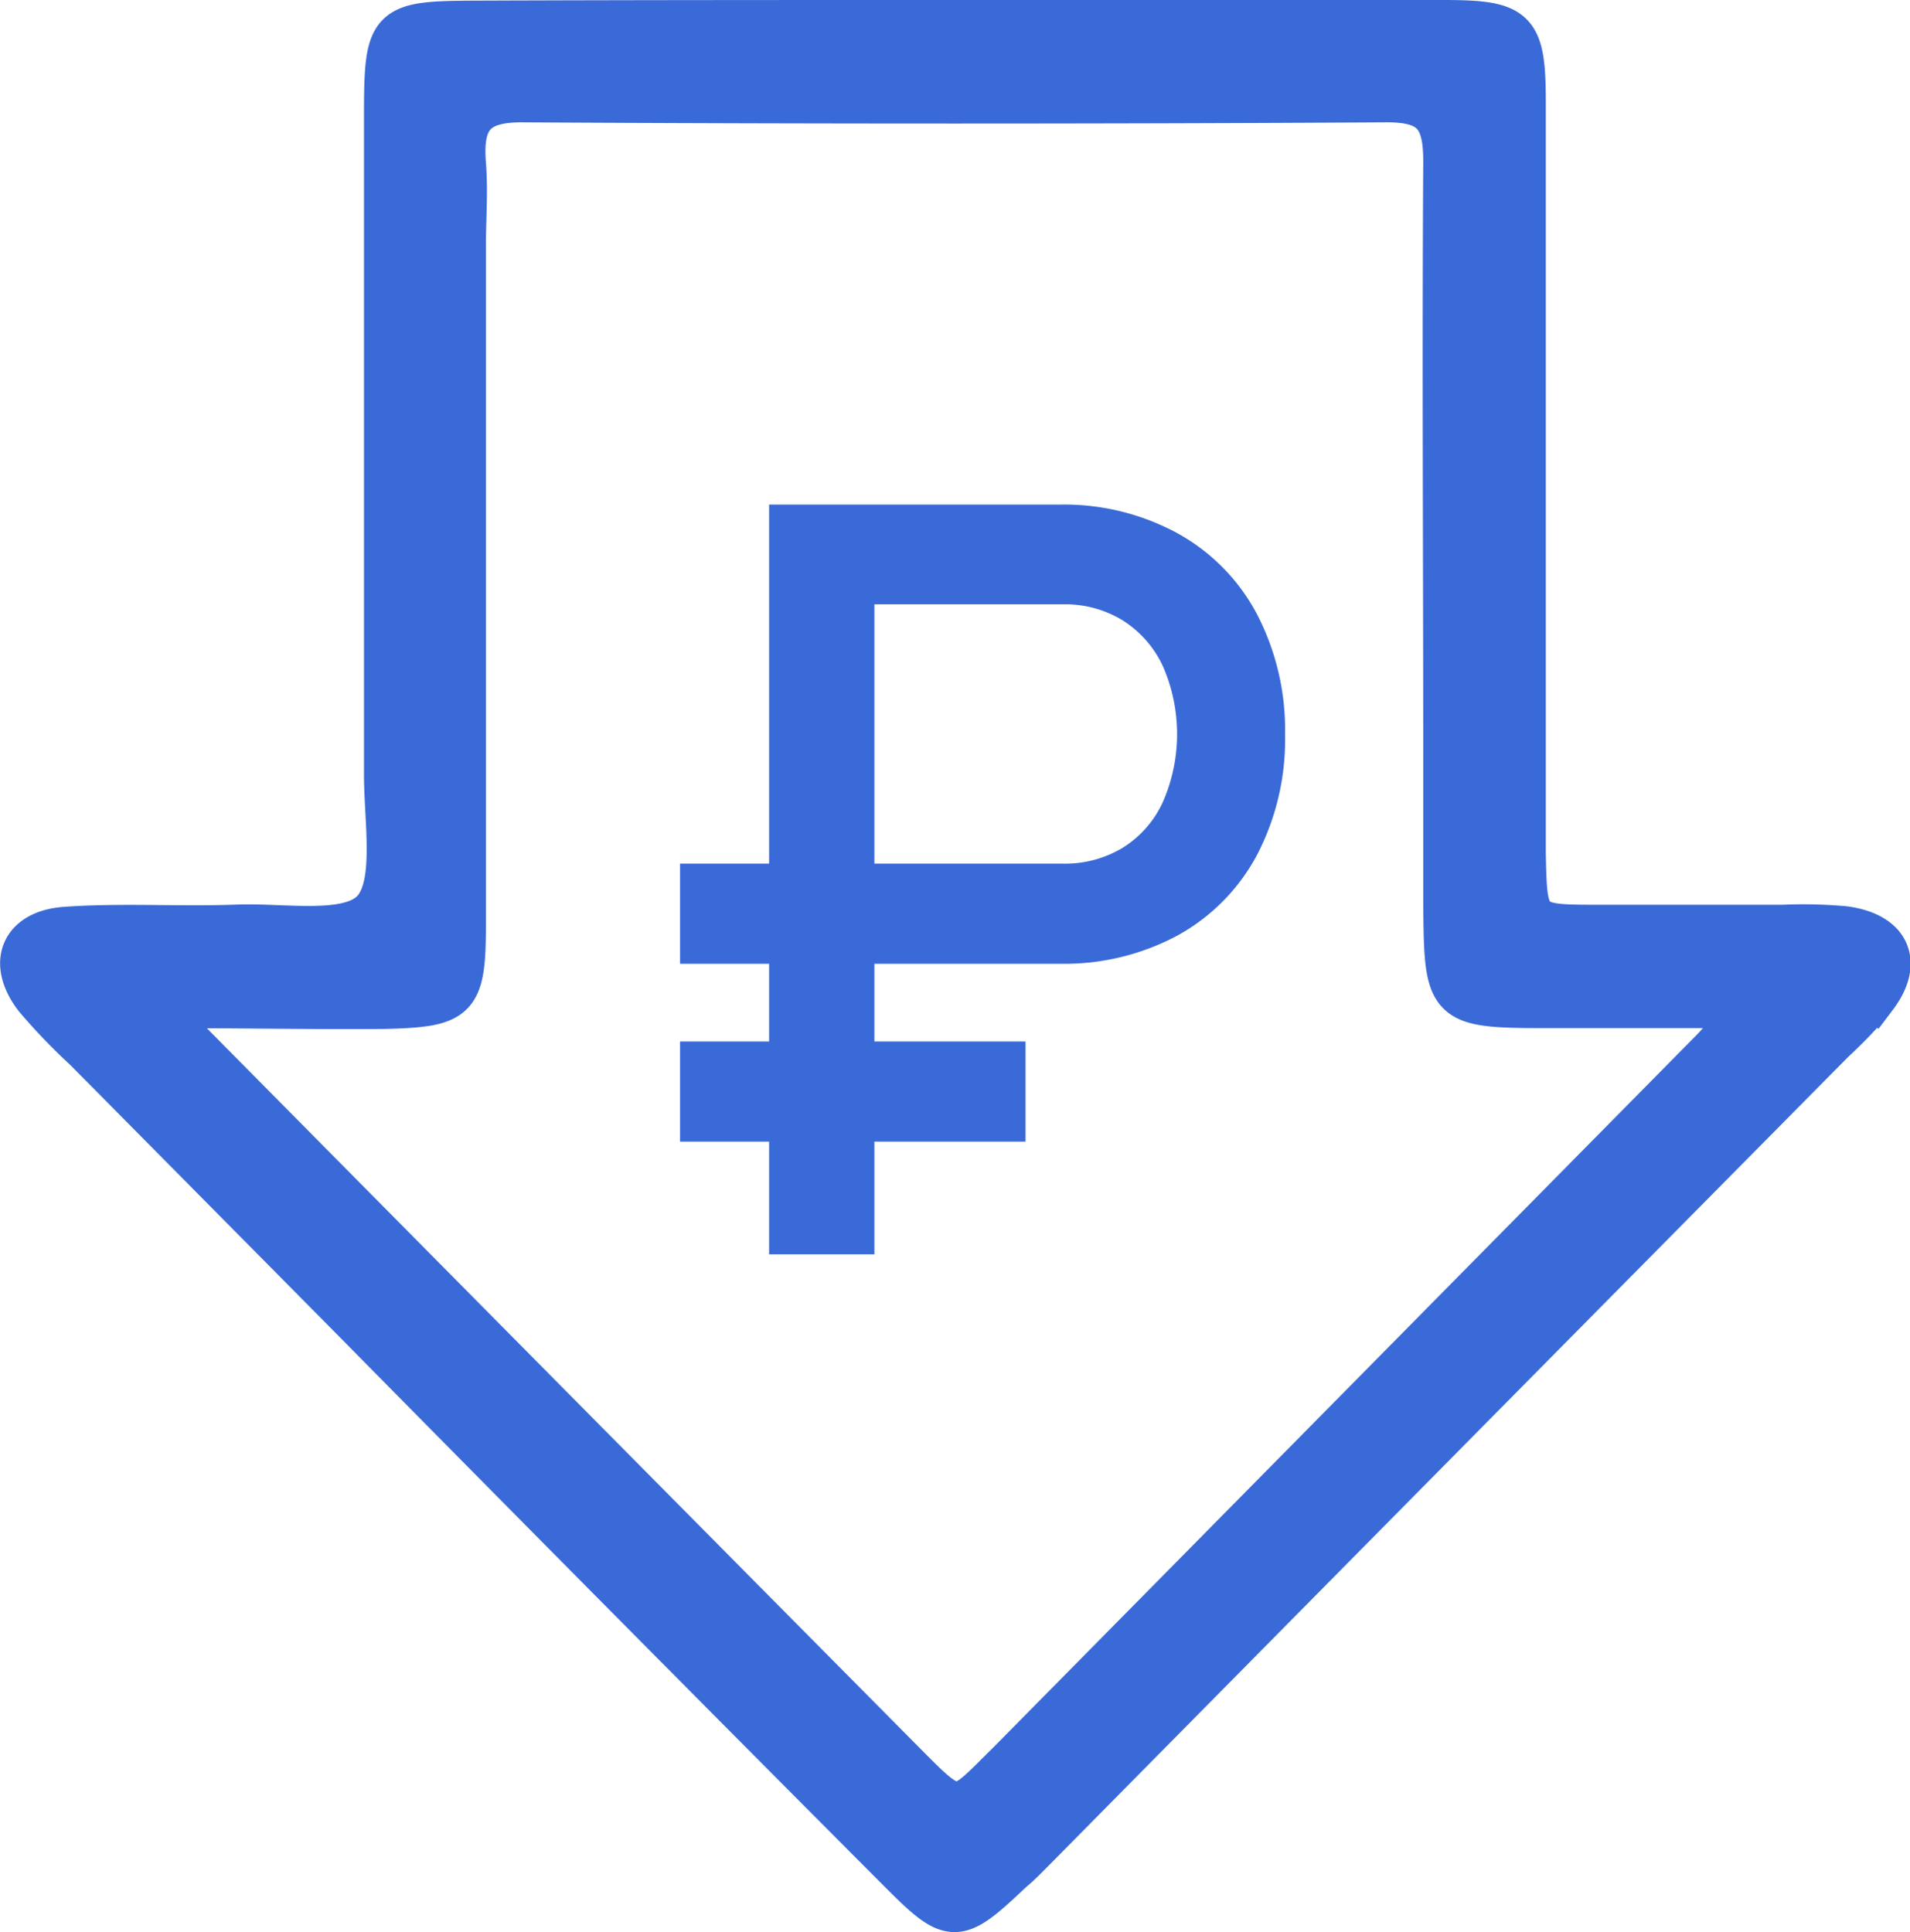
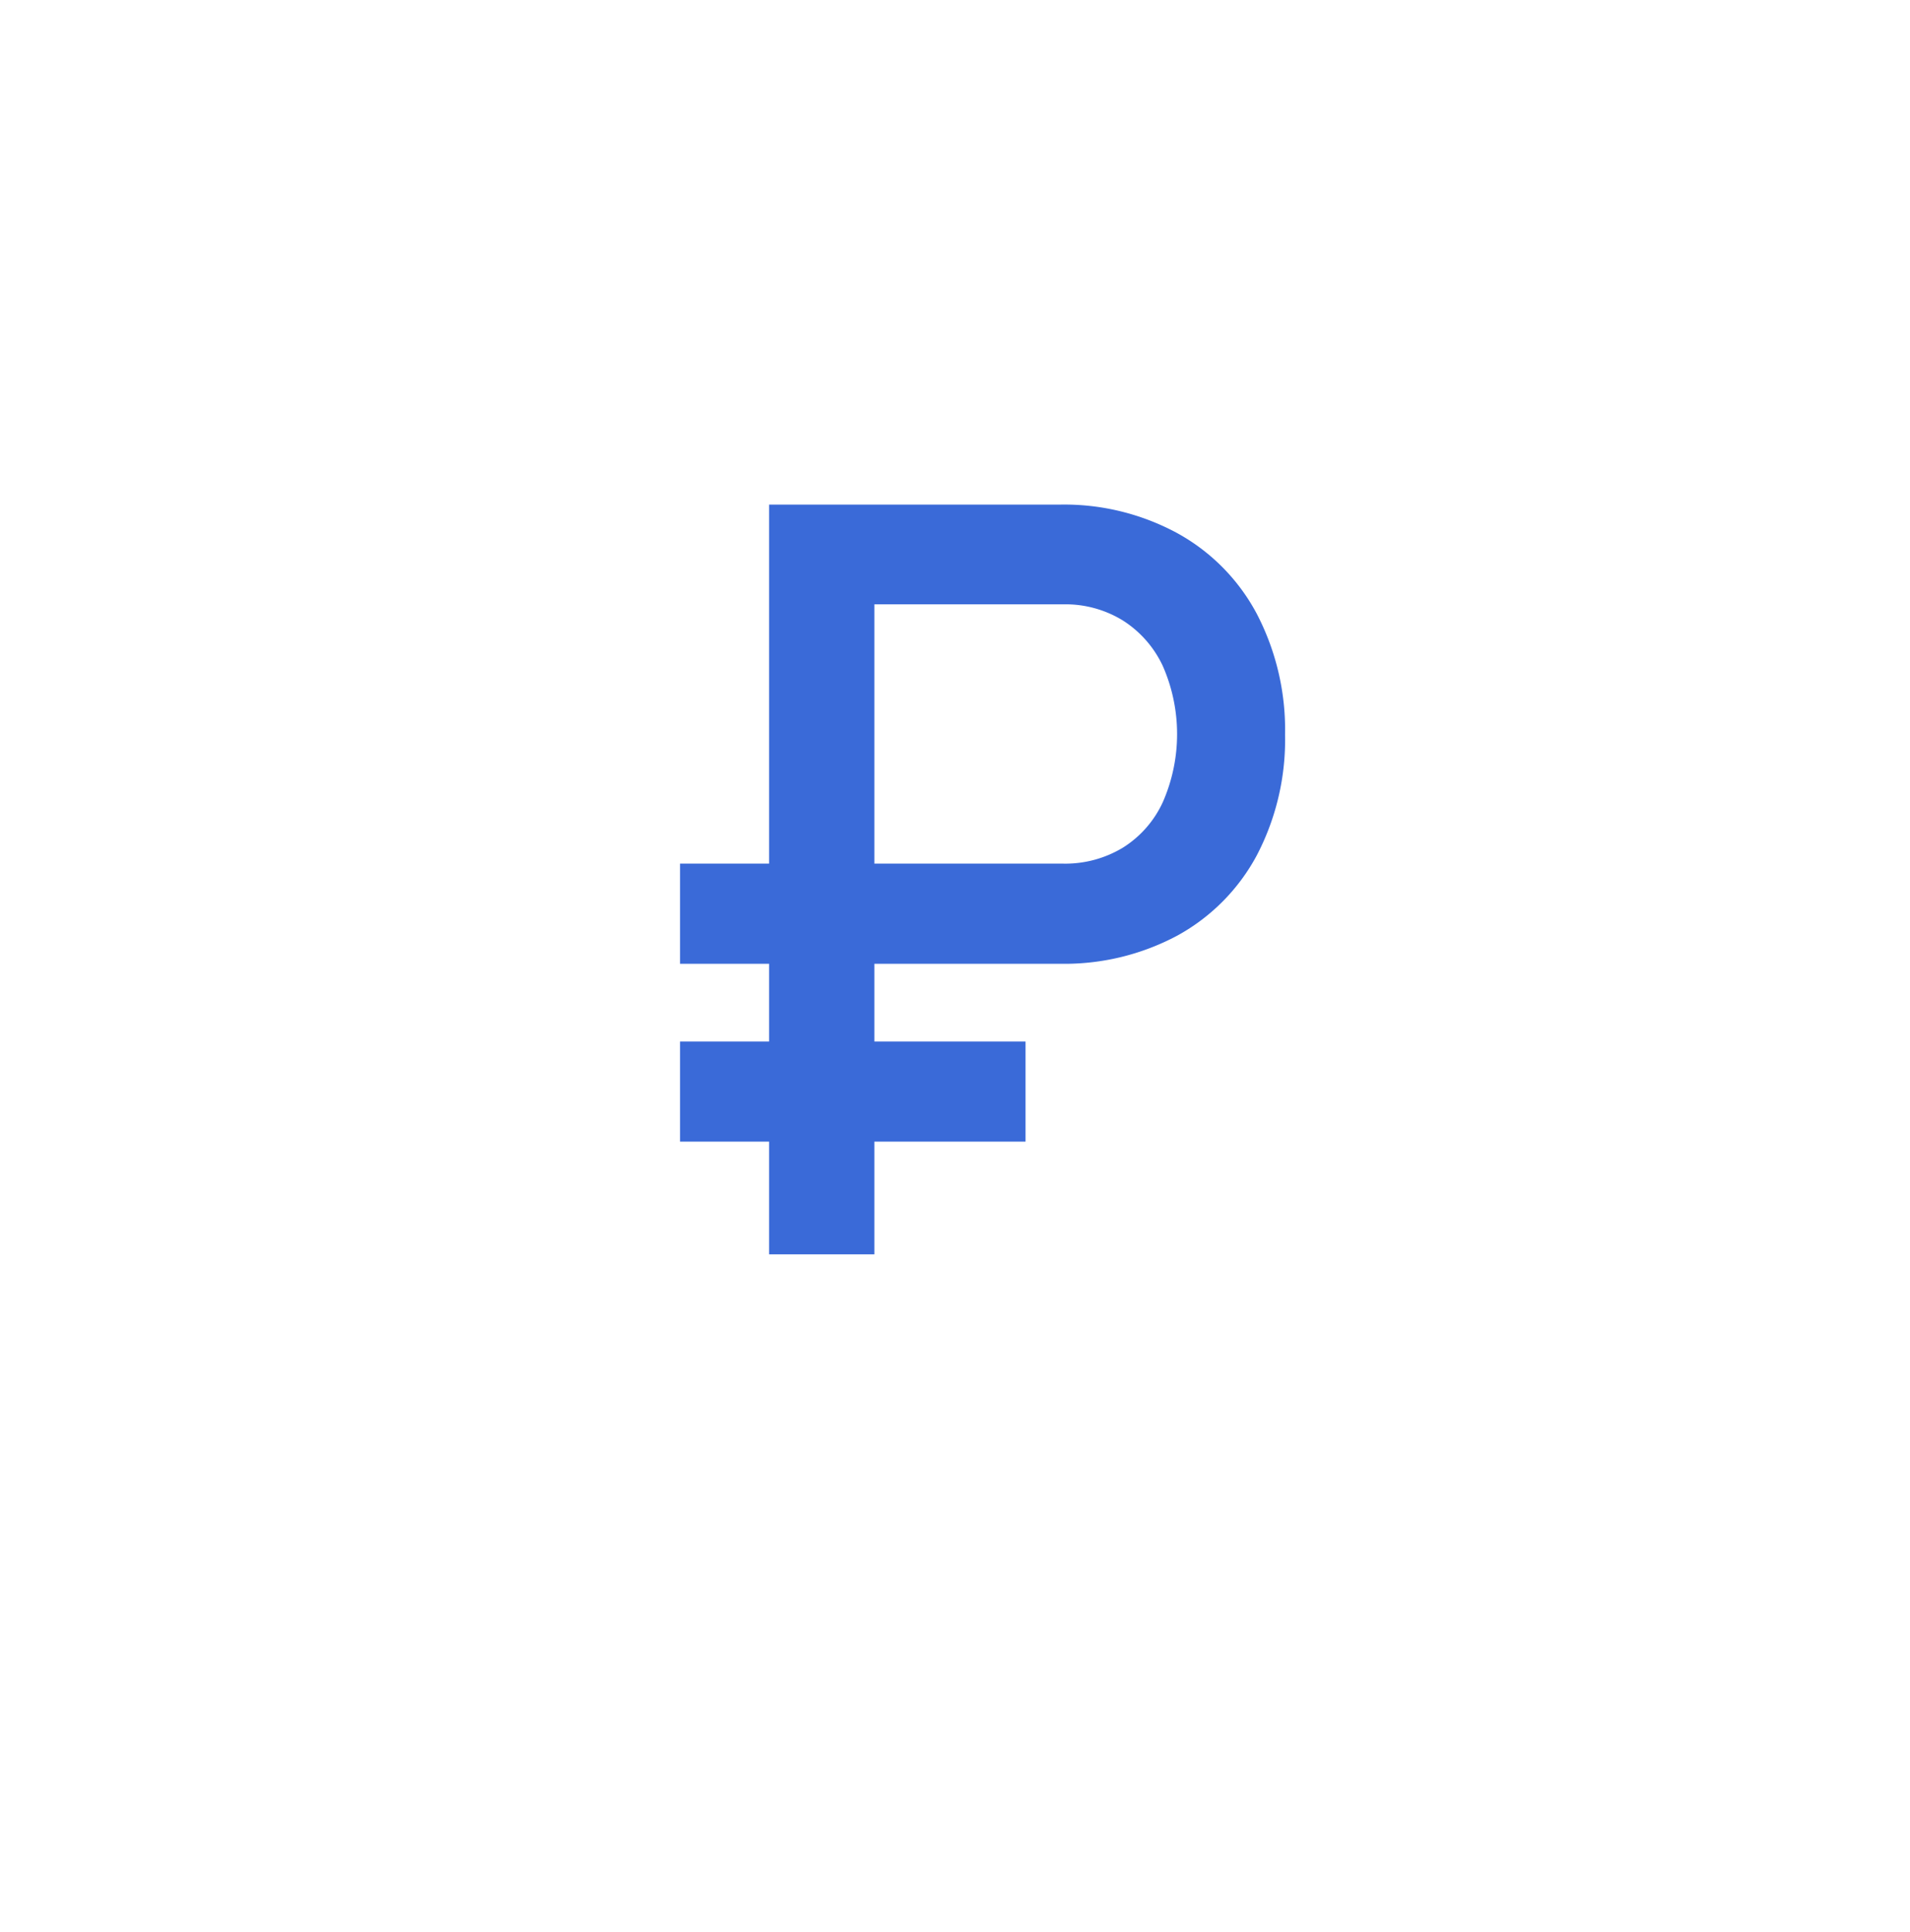
<svg xmlns="http://www.w3.org/2000/svg" width="92.88" height="93.96" viewBox="0 0 92.88 93.96" fill="#3a6ad8">
  <defs>
    <style> .a { stroke: #3a6ad8; stroke-width: 2px; } </style>
  </defs>
  <g>
    <path d="M33.07,42h16.8v4.87H33.07Zm0,8.65h16.8v4.87H33.07ZM37.4,24.54h5.12V61H37.4ZM40,42H51.7a5.41,5.41,0,0,0,2.91-.78A5.14,5.14,0,0,0,56.55,39a8.24,8.24,0,0,0,0-6.6,5.25,5.25,0,0,0-1.94-2.22,5.33,5.33,0,0,0-2.91-.79H40V24.54H51.53a11.54,11.54,0,0,1,5.74,1.4,9.63,9.63,0,0,1,3.85,3.92,12.2,12.2,0,0,1,1.37,5.87,12.13,12.13,0,0,1-1.37,5.86,9.64,9.64,0,0,1-3.85,3.9,11.64,11.64,0,0,1-5.74,1.38H40Z" />
-     <path class="a" d="M46.41,1c7.92,0,15.84,0,23.76,0,3.61,0,4,.37,4,4,0,10.84,0,21.67,0,32.5,0,1.34,0,2.67,0,4C74.24,45,74.25,45,77.8,45c3,0,5.94,0,8.91,0a22.58,22.58,0,0,1,3,.07c2.2.3,2.83,1.73,1.53,3.45a23.3,23.3,0,0,1-2.06,2.16Q69.74,70.33,50.31,90c-.35.35-.69.71-1.05,1-2.73,2.58-2.95,2.65-5.58,0Q30.33,77.61,17.06,64.15L4.11,51.07A28.51,28.51,0,0,1,1.7,48.56C.37,46.84,1,45.26,3.17,45.1c2.79-.2,5.6,0,8.41-.11,2.25-.08,5.36.5,6.52-.73s.59-4.36.6-6.66c0-10.66,0-21.33,0-32,0-4.4.17-4.55,4.41-4.57C30.9,1,38.65,1,46.41,1ZM8.08,49a19.52,19.52,0,0,0,1.26,1.7Q26.67,68.22,44,85.7c2.67,2.7,2.48,2.48,5,0L83.25,51c.45-.46.83-1,1.67-2-3.48,0-6.42,0-9.35,0-5.31,0-5.32,0-5.36-5.17,0-2.33,0-4.67,0-7,0-9.66-.06-19.33,0-29,0-2.15-.62-2.89-2.8-2.88q-21,.12-42.07,0c-2.26,0-2.87.91-2.71,3,.11,1.33,0,2.67,0,4,0,11,0,22,0,33,0,3.71-.35,4-3.93,4.09C15.33,49.07,11.93,49,8.08,49Z" />
  </g>
</svg>